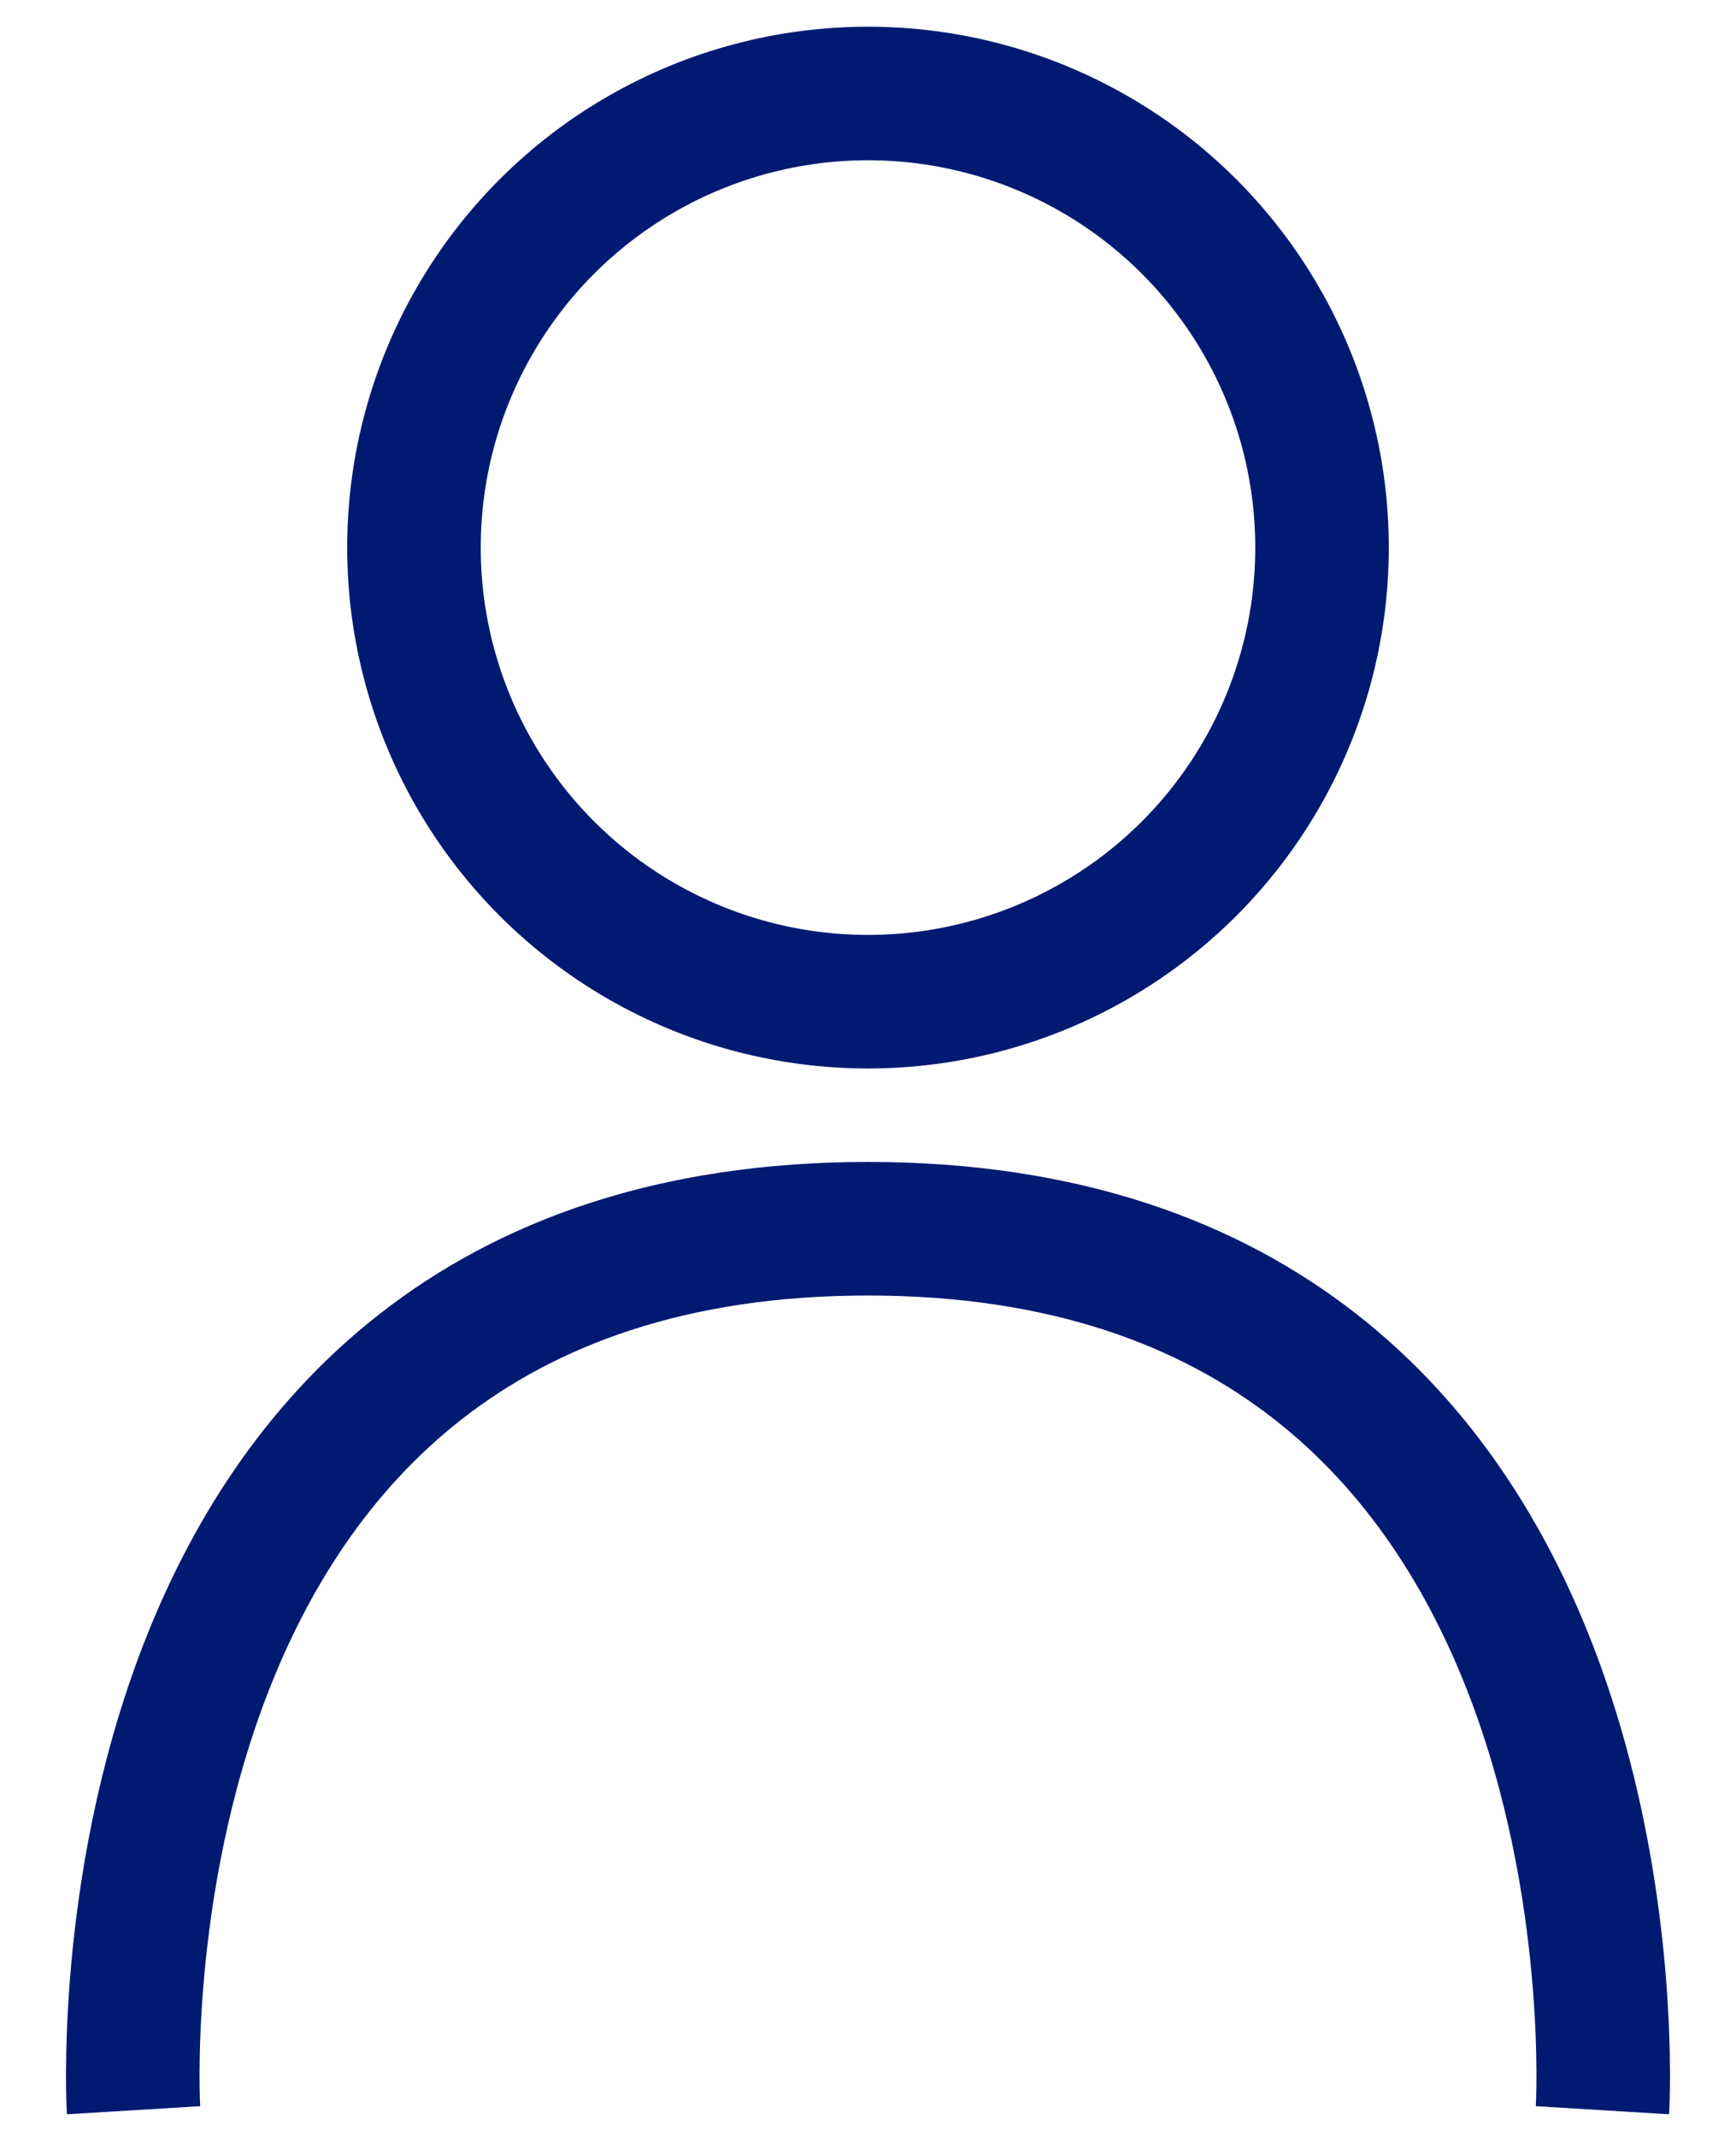
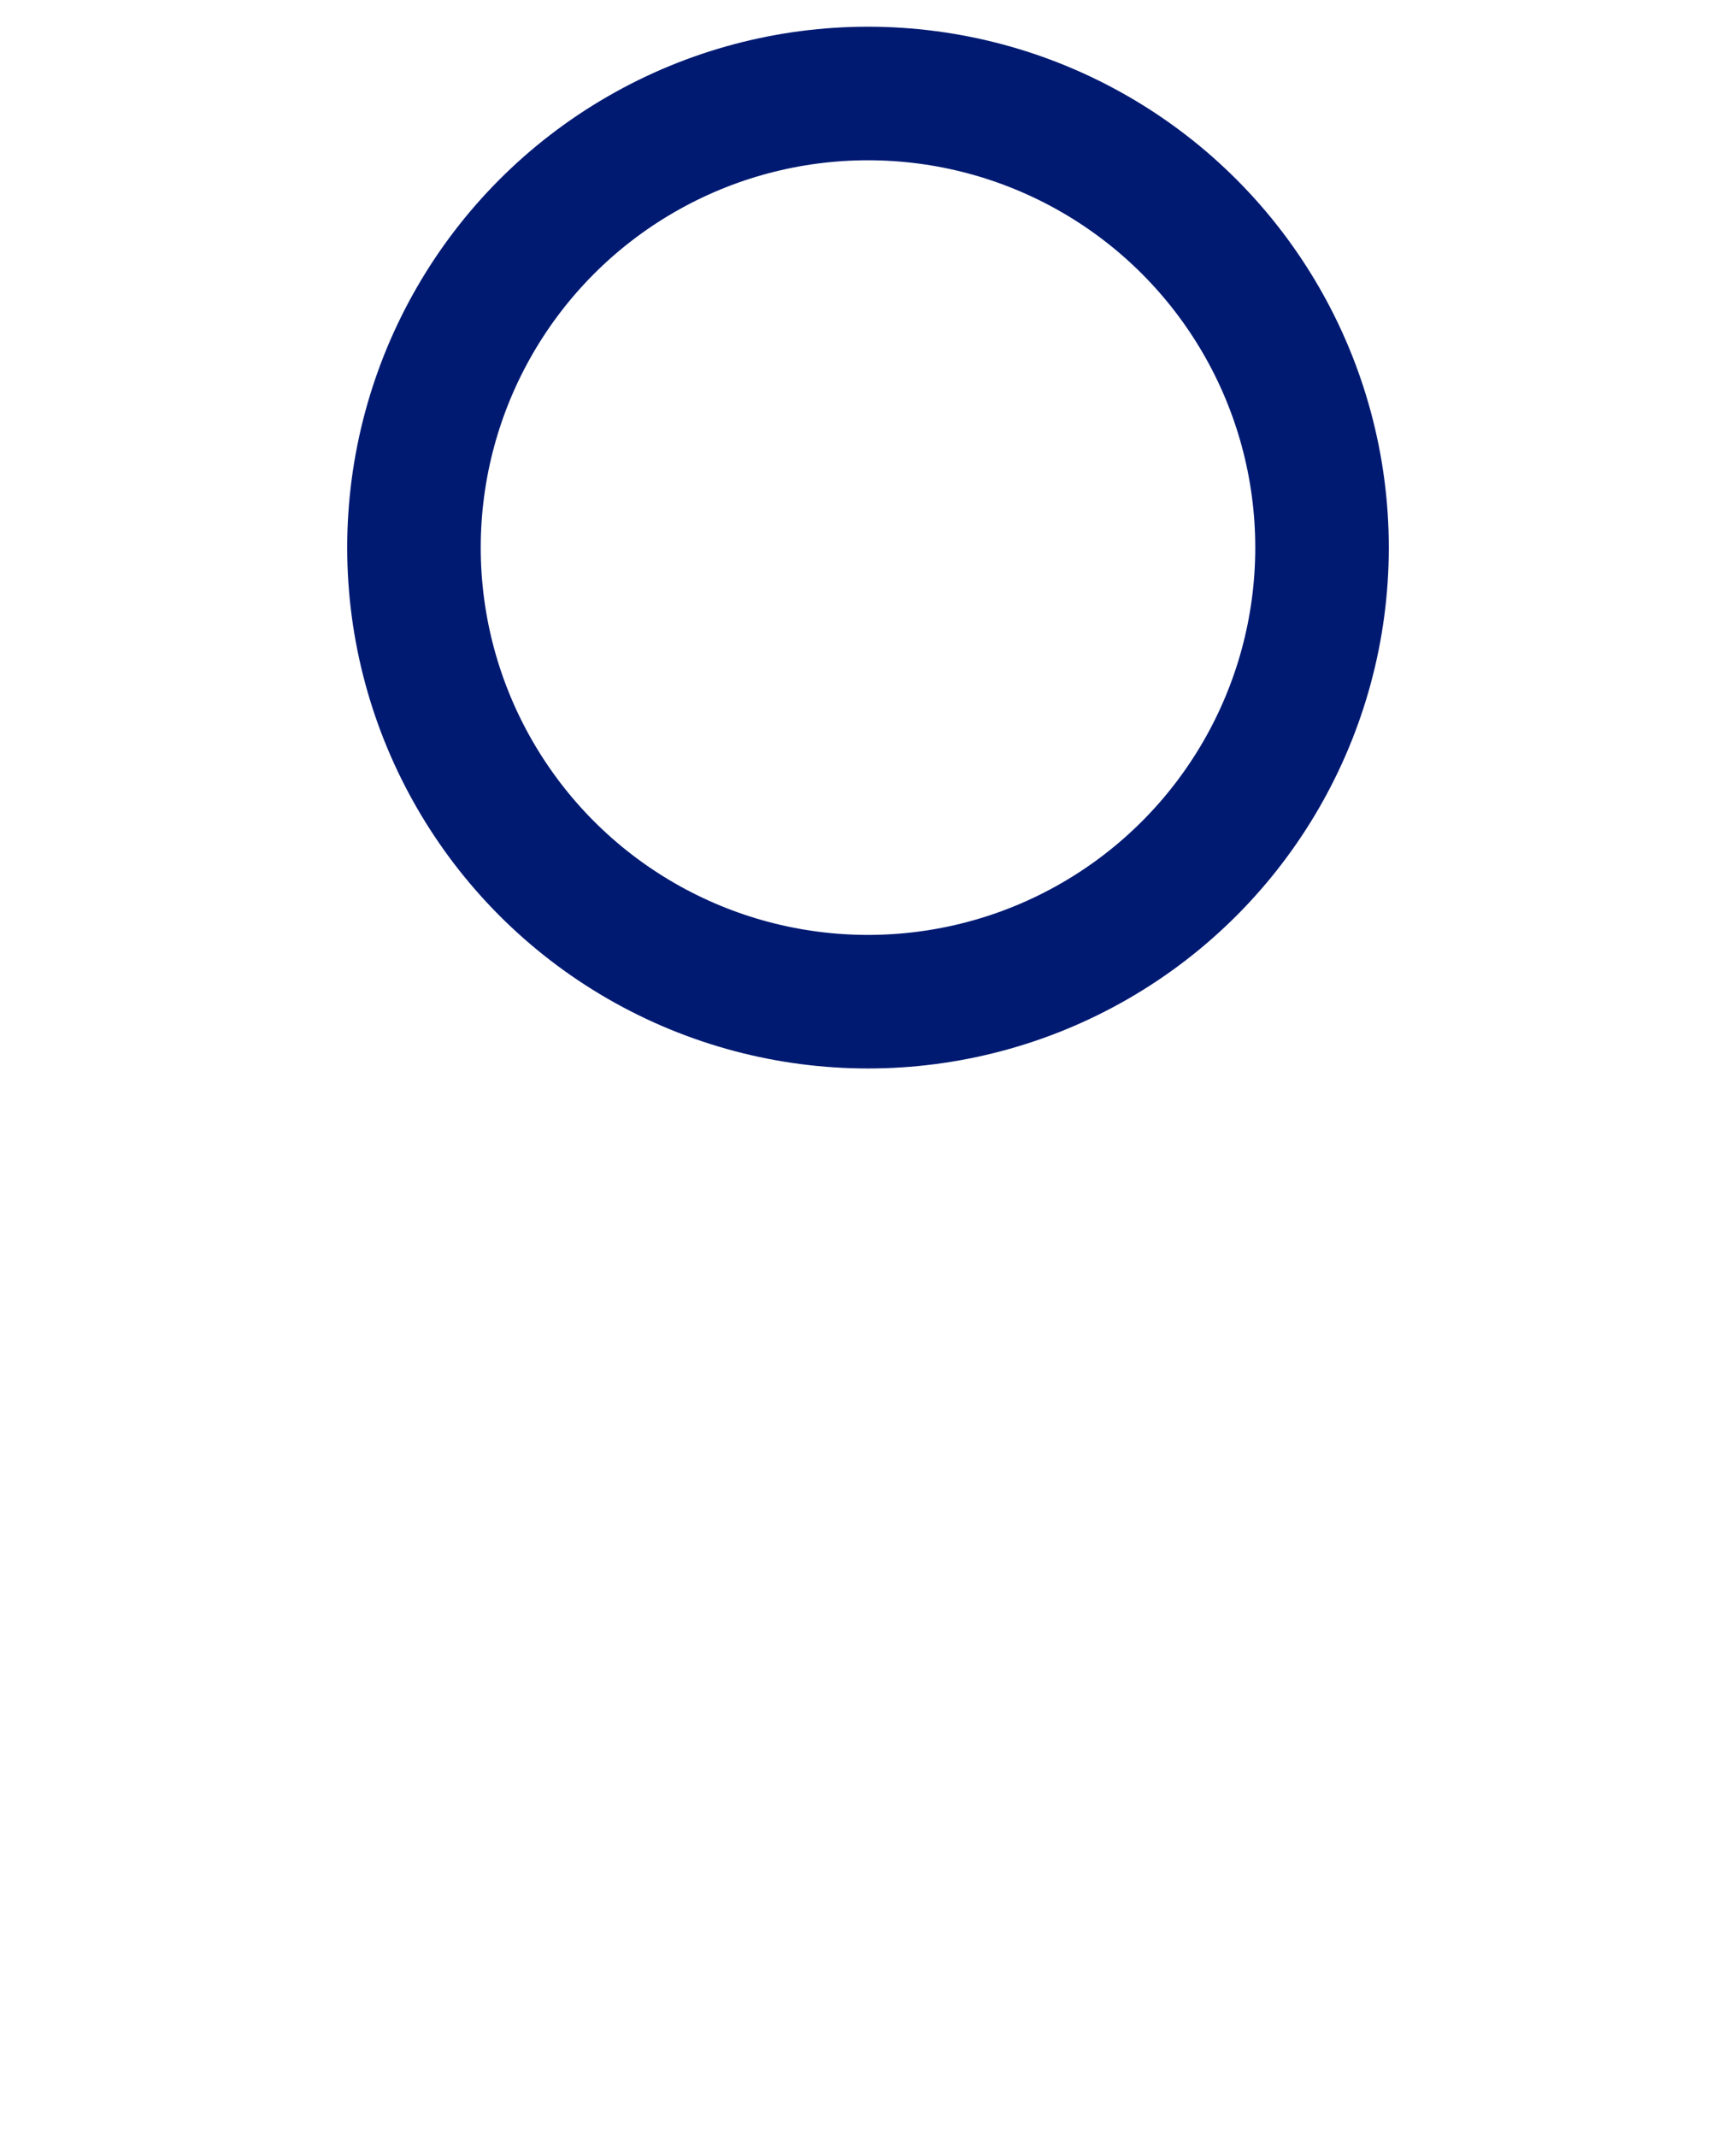
<svg xmlns="http://www.w3.org/2000/svg" version="1.1" viewBox="0 0 13 16" fill="none" width="13" height="16">
-   <path class="st0" d="M1,15.8c0,0-0.4-6.6,5.5-6.6s5.5,6.6,5.5,6.6" stroke="#001A72" />
  <circle class="st0" cx="6.5" cy="4.1" r="3.4" stroke="#001A72" />
</svg>